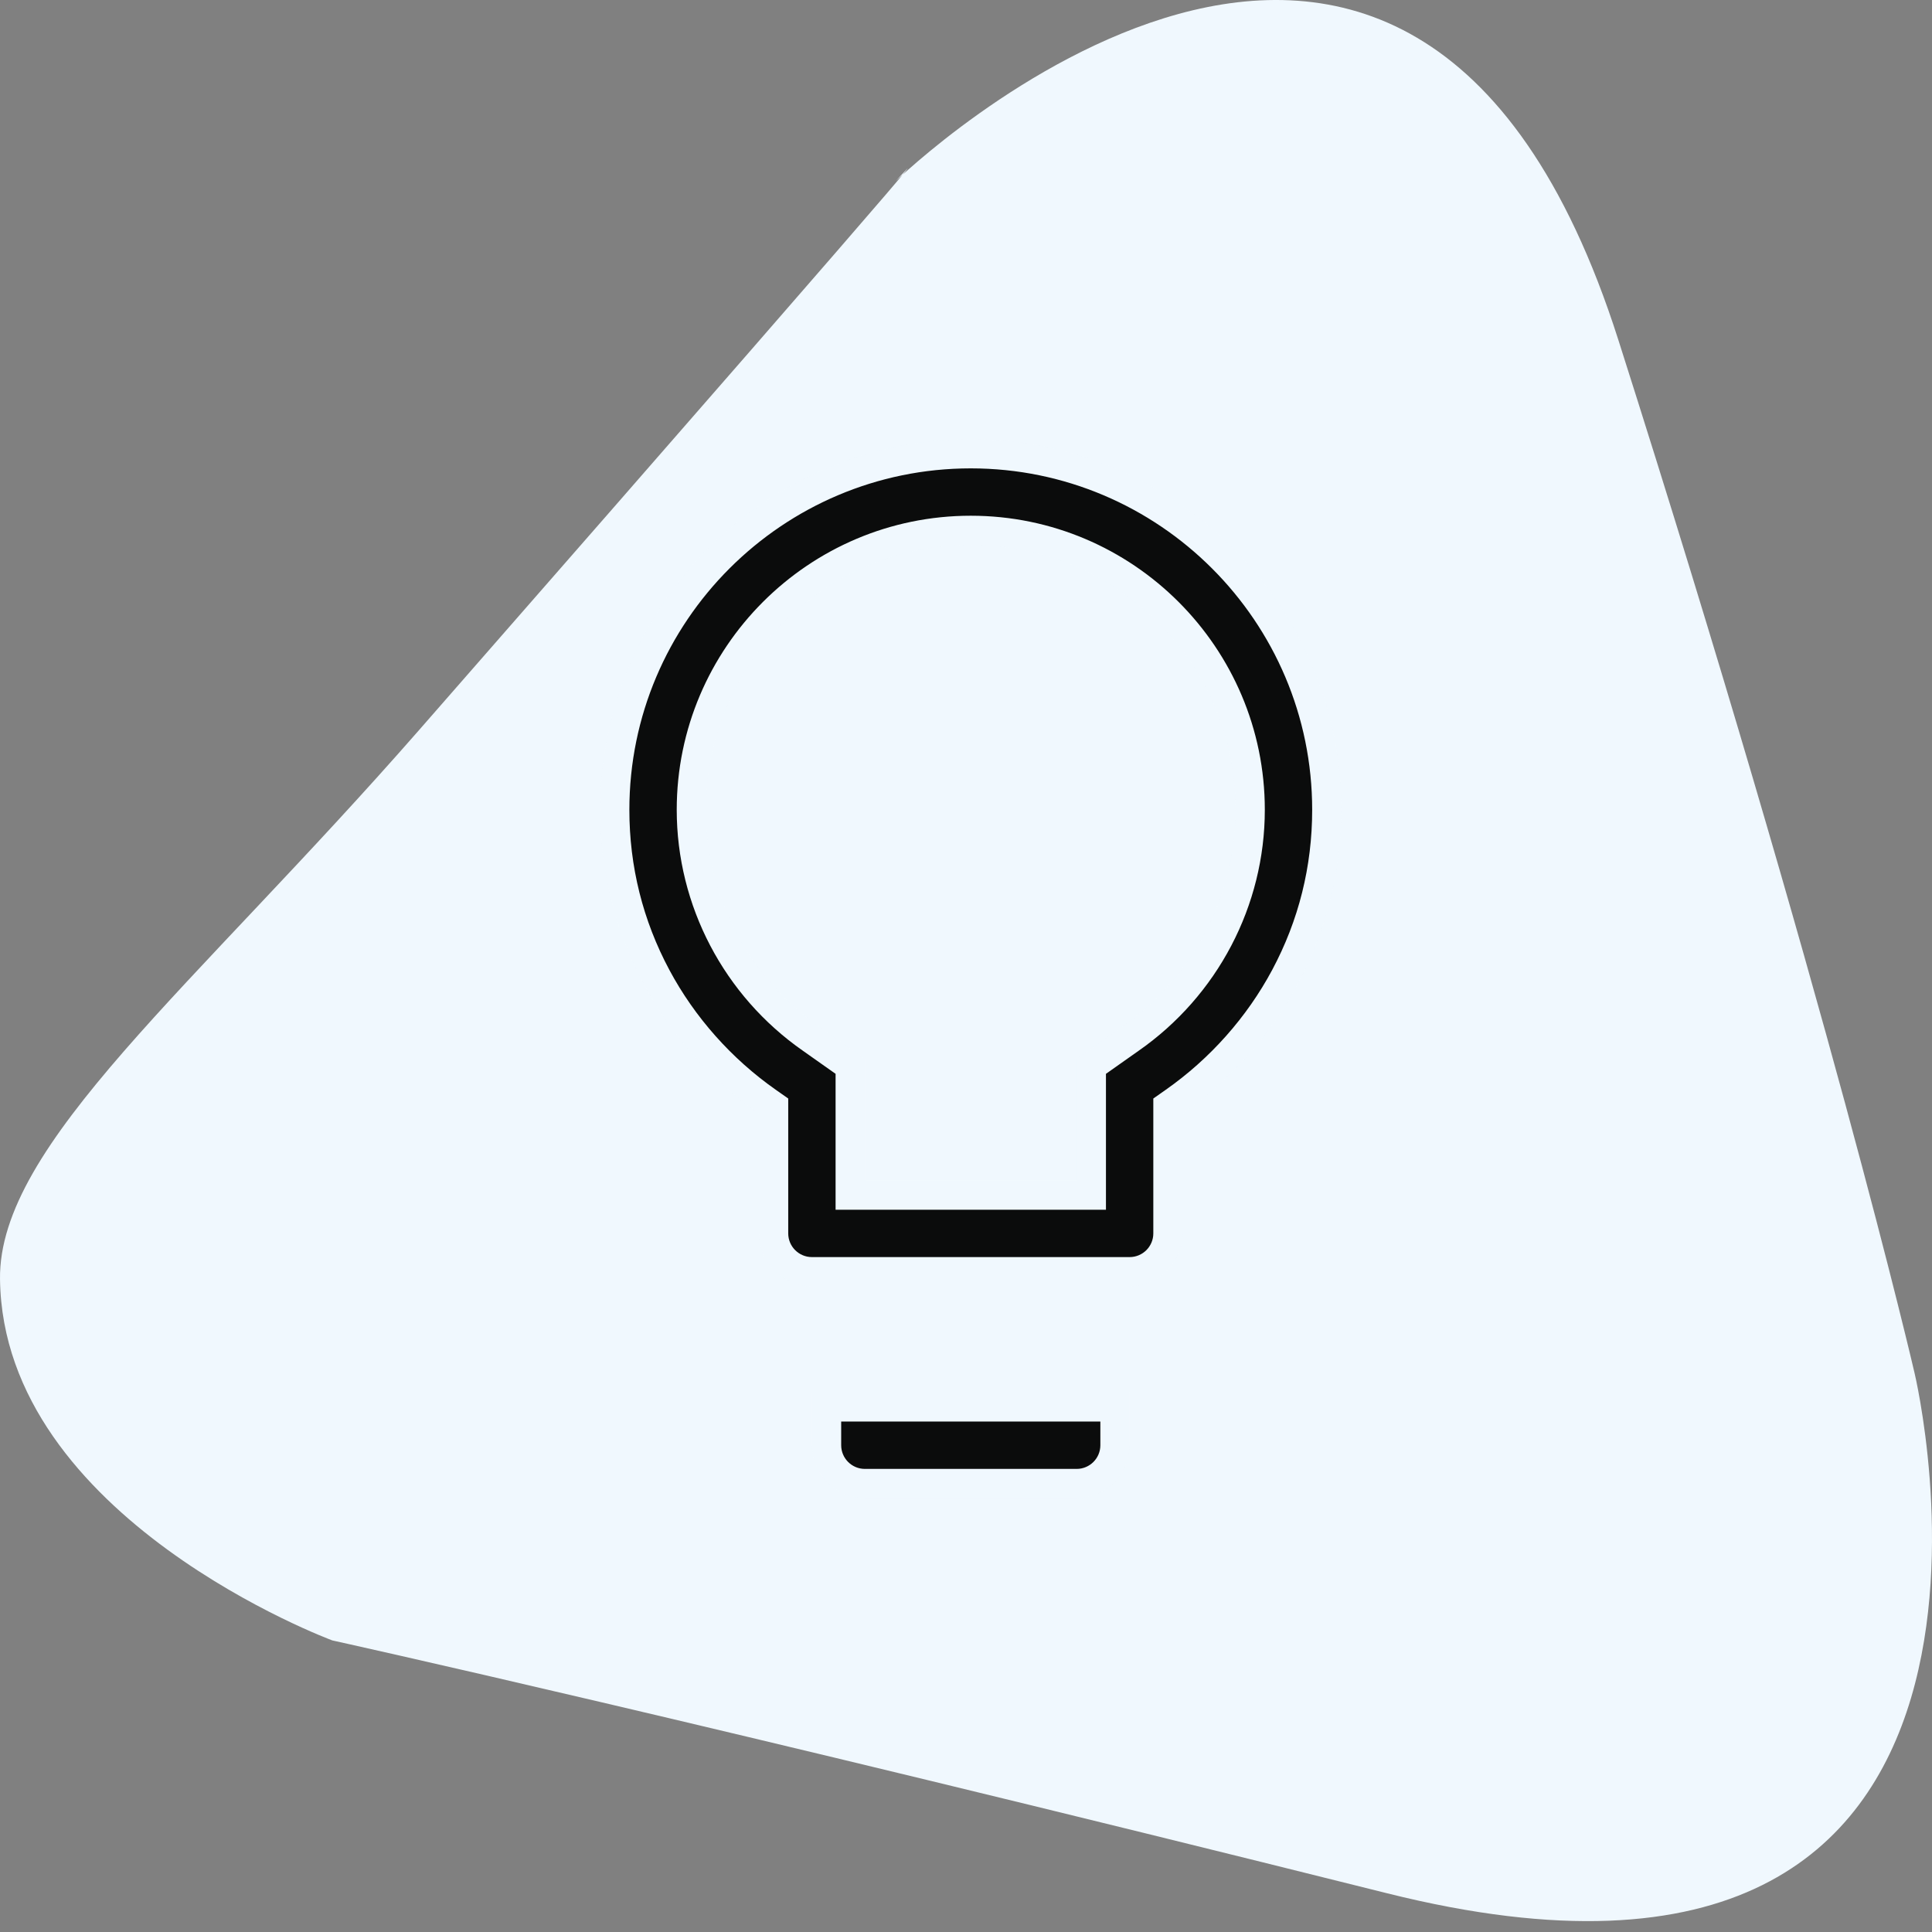
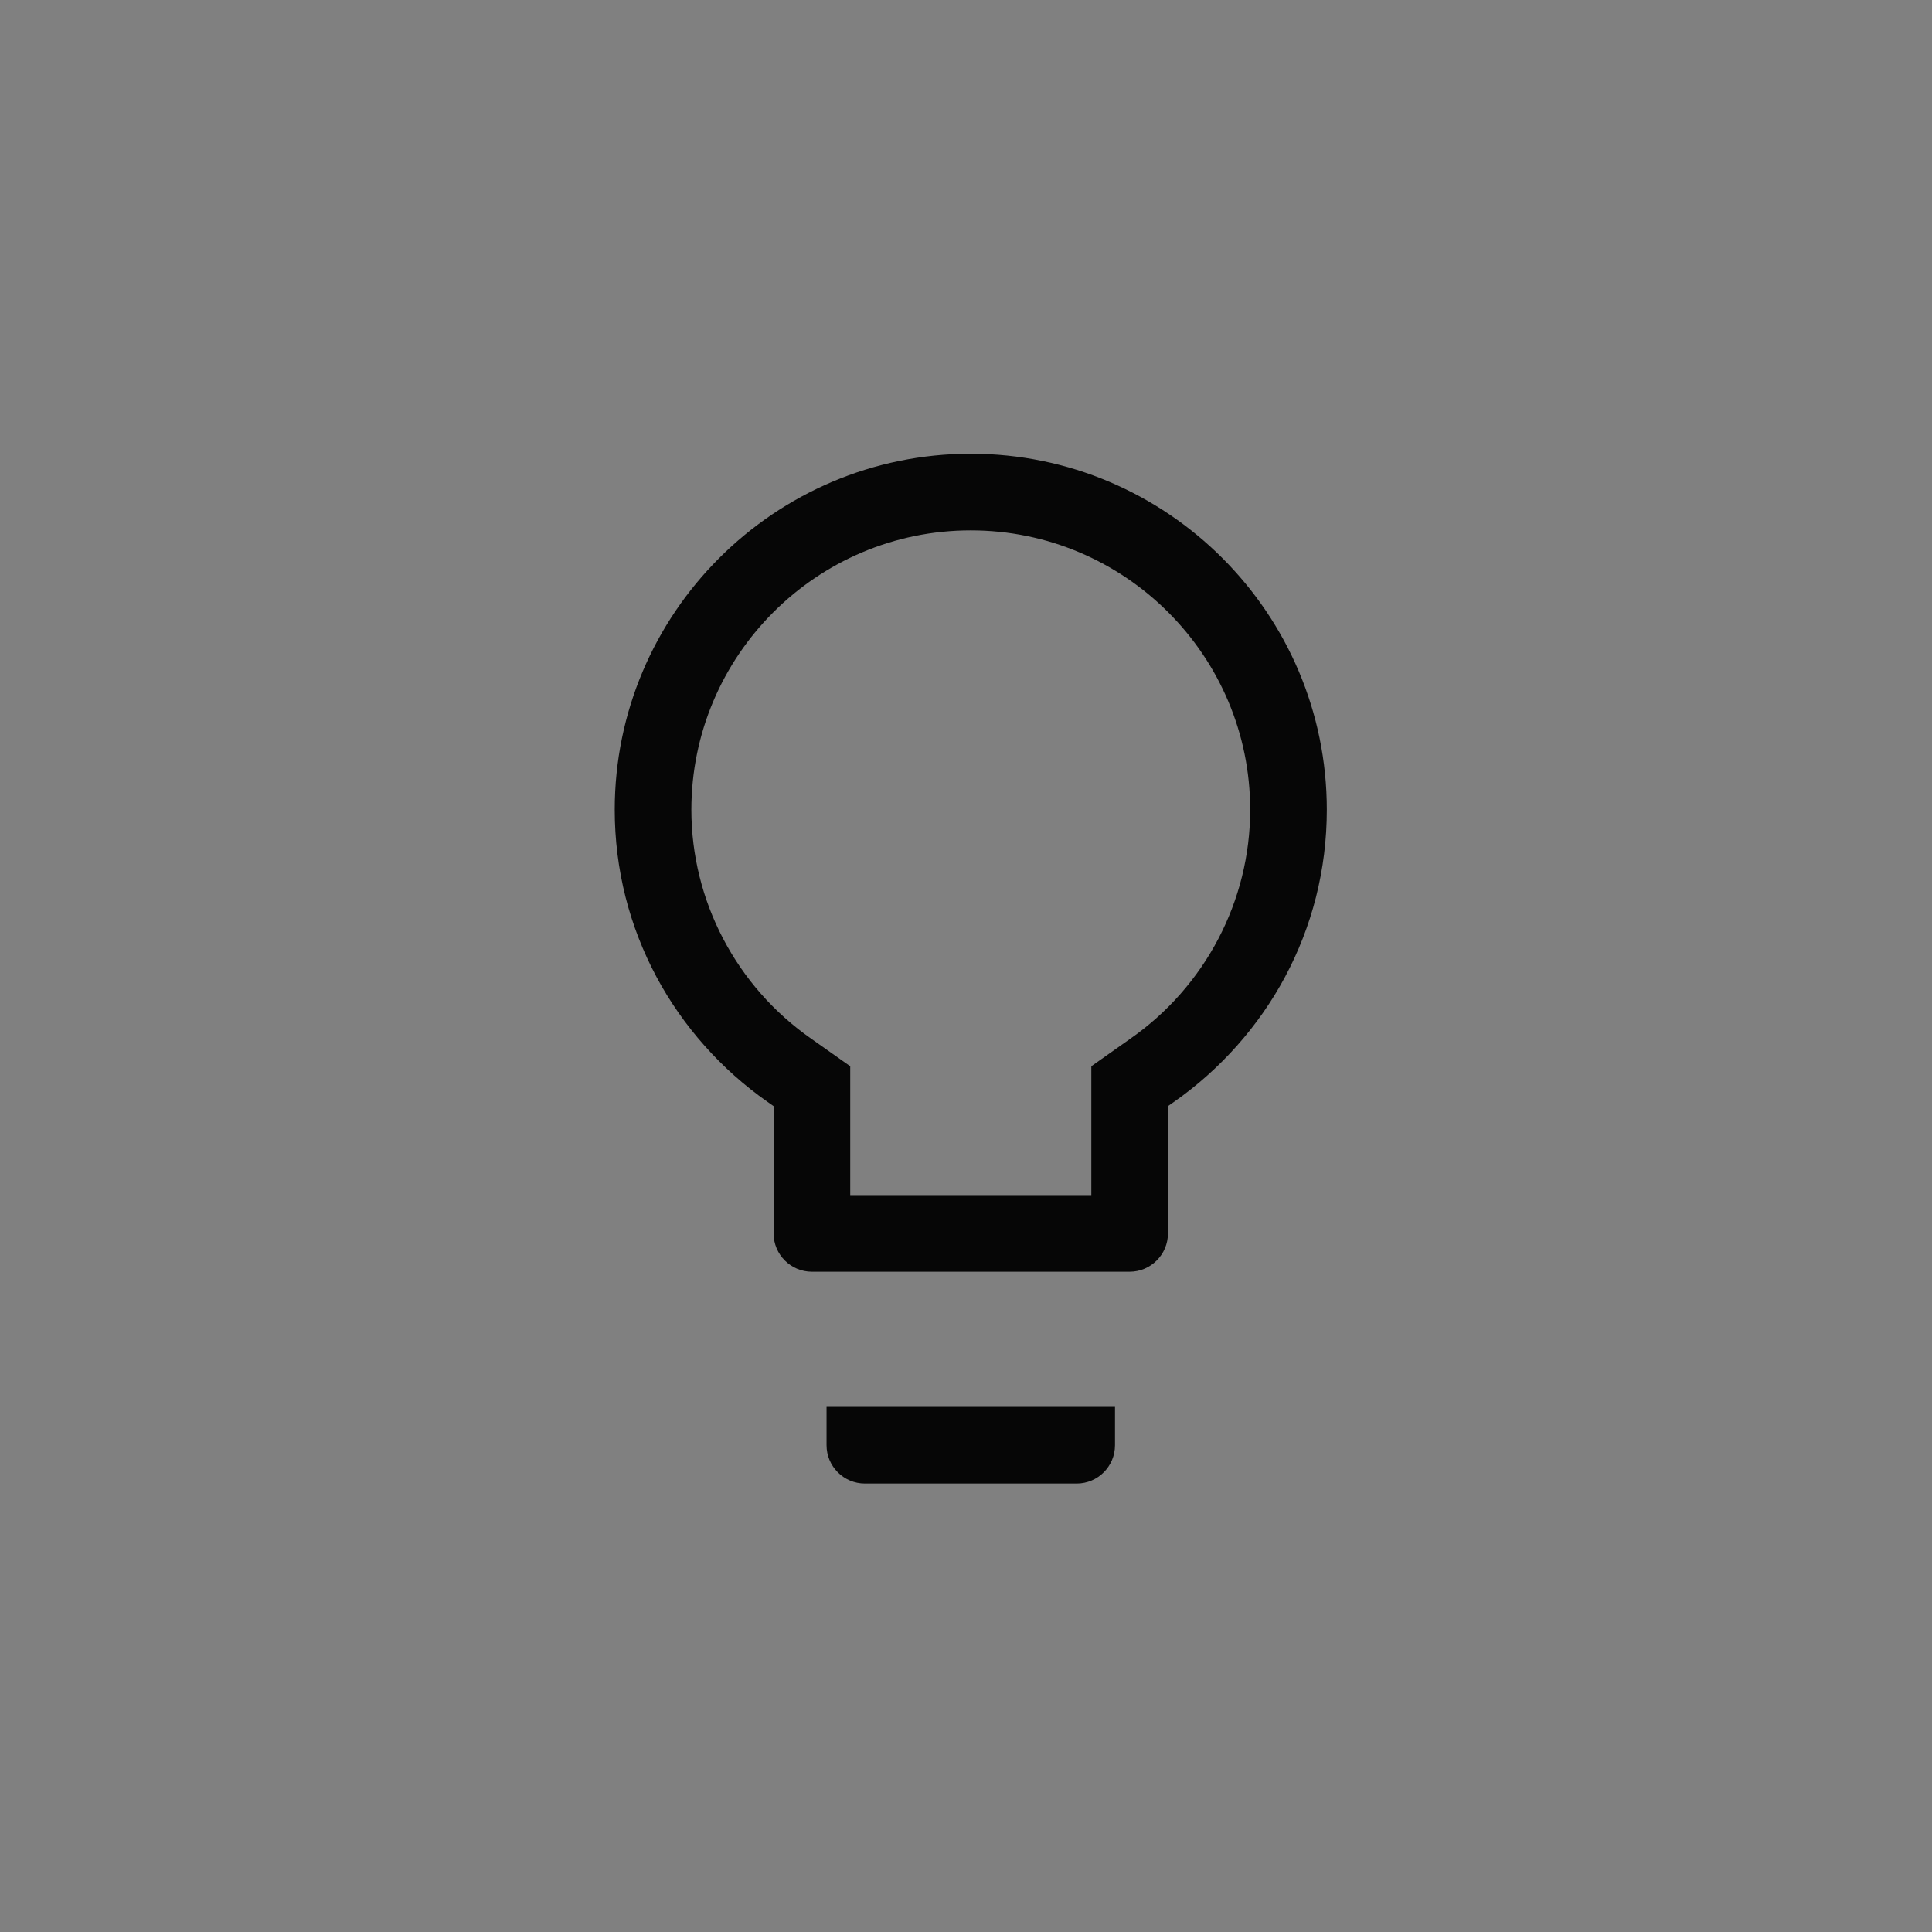
<svg xmlns="http://www.w3.org/2000/svg" width="132" height="132" viewBox="0 0 132 132">
  <rect x="0" y="0" width="132" height="132" fill="#808080" stroke="none" />
  <g id="Group_6512" data-name="Group 6512" transform="translate(-341 -2881.078)">
-     <path id="Path_3004" data-name="Path 3004" d="M449.685,1785.01c41.464-47.387,32.579-37.515,32.579-37.515s35.047-34.059,49.362,10.86,20.238,70.587,20.238,70.587,11.353,47.387-36.034,35.54-72.068-17.276-72.068-17.276-22.5-8.328-22.706-24.681C420.937,1813.322,434.219,1802.686,449.685,1785.01Z" transform="translate(-80.055 1145.951)" fill="#f0f8fe" />
    <g id="Group_6396" data-name="Group 6396" transform="translate(341 2881.078)" opacity="0.95">
      <g id="Rectangle_1315" data-name="Rectangle 1315" fill="#fff" stroke="#e8e8e8" stroke-width="1" opacity="0">
-         <rect width="132" height="132" stroke="none" />
        <rect x="0.5" y="0.5" width="131" height="131" fill="none" />
      </g>
      <g id="Icon_material-lightbulb-outline" data-name="Icon material-lightbulb-outline" transform="translate(33.5 27)">
        <path d="M 40.062 74.36 L 25.59 74.36 C 24.147 74.36 22.972 73.186 22.972 71.742 L 22.972 69.124 L 42.68 69.124 L 42.68 71.742 C 42.68 73.186 41.506 74.36 40.062 74.36 Z M 43.68 59.888 L 21.972 59.888 C 20.529 59.888 19.354 58.714 19.354 57.27 L 19.354 49.094 L 19.354 48.574 L 18.928 48.275 C 15.775 46.062 13.155 43.112 11.353 39.744 C 10.433 38.024 9.723 36.196 9.244 34.311 C 8.75 32.367 8.5 30.354 8.5 28.326 C 8.5 14.913 19.413 4 32.826 4 C 46.24 4 57.152 14.913 57.152 28.326 C 57.152 30.354 56.902 32.367 56.408 34.311 C 55.929 36.196 55.22 38.024 54.299 39.744 C 52.497 43.112 49.877 46.062 46.724 48.275 L 46.298 48.574 L 46.298 49.094 L 46.298 57.27 C 46.298 58.714 45.124 59.888 43.68 59.888 Z M 24.59 45.849 L 24.59 53.652 L 24.59 54.652 L 25.59 54.652 L 40.062 54.652 L 41.062 54.652 L 41.062 53.652 L 41.062 45.849 L 43.711 43.979 C 48.849 40.4 51.916 34.549 51.916 28.326 C 51.916 17.8 43.353 9.236 32.826 9.236 C 22.3 9.236 13.736 17.8 13.736 28.326 C 13.736 34.549 16.803 40.4 21.941 43.979 L 24.59 45.849 Z" stroke="none" />
-         <path d="M 40.062 73.36 C 40.954 73.36 41.68 72.635 41.68 71.742 L 41.68 70.124 L 23.972 70.124 L 23.972 71.742 C 23.972 72.635 24.698 73.36 25.59 73.36 L 40.062 73.36 M 43.68 58.888 C 44.572 58.888 45.298 58.163 45.298 57.27 L 45.298 48.054 L 46.15 47.456 C 49.175 45.333 51.689 42.503 53.418 39.272 C 55.232 35.881 56.152 32.198 56.152 28.326 C 56.152 15.464 45.688 5 32.826 5 C 19.964 5 9.5 15.464 9.5 28.326 C 9.5 32.198 10.42 35.881 12.235 39.272 C 13.964 42.503 16.477 45.333 19.503 47.456 L 20.354 48.054 L 20.354 57.27 C 20.354 58.163 21.08 58.888 21.972 58.888 L 43.68 58.888 M 23.59 46.367 L 21.367 44.798 C 15.962 41.032 12.736 34.875 12.736 28.326 C 12.736 17.248 21.748 8.236 32.826 8.236 C 43.904 8.236 52.916 17.248 52.916 28.326 C 52.916 34.875 49.69 41.032 44.286 44.798 L 42.062 46.367 L 42.062 55.652 L 23.59 55.652 L 23.59 46.367 M 40.062 75.36 L 25.59 75.36 C 23.6 75.36 21.972 73.732 21.972 71.742 L 21.972 68.124 L 43.68 68.124 L 43.68 71.742 C 43.68 73.732 42.052 75.36 40.062 75.36 Z M 43.68 60.888 L 21.972 60.888 C 19.982 60.888 18.354 59.26 18.354 57.27 L 18.354 49.094 C 11.805 44.499 7.5 36.937 7.5 28.326 C 7.5 14.361 18.861 3 32.826 3 C 46.792 3 58.152 14.361 58.152 28.326 C 58.152 36.937 53.847 44.499 47.298 49.094 L 47.298 57.27 C 47.298 59.26 45.67 60.888 43.68 60.888 Z M 32.826 10.236 C 22.84 10.236 14.736 18.34 14.736 28.326 C 14.736 34.224 17.63 39.759 22.515 43.16 L 25.59 45.331 L 25.59 53.652 L 40.062 53.652 L 40.062 45.331 L 43.138 43.16 C 48.022 39.759 50.916 34.224 50.916 28.326 C 50.916 18.34 42.812 10.236 32.826 10.236 Z" stroke="none" fill="#f0f8fe" />
      </g>
    </g>
  </g>
</svg>